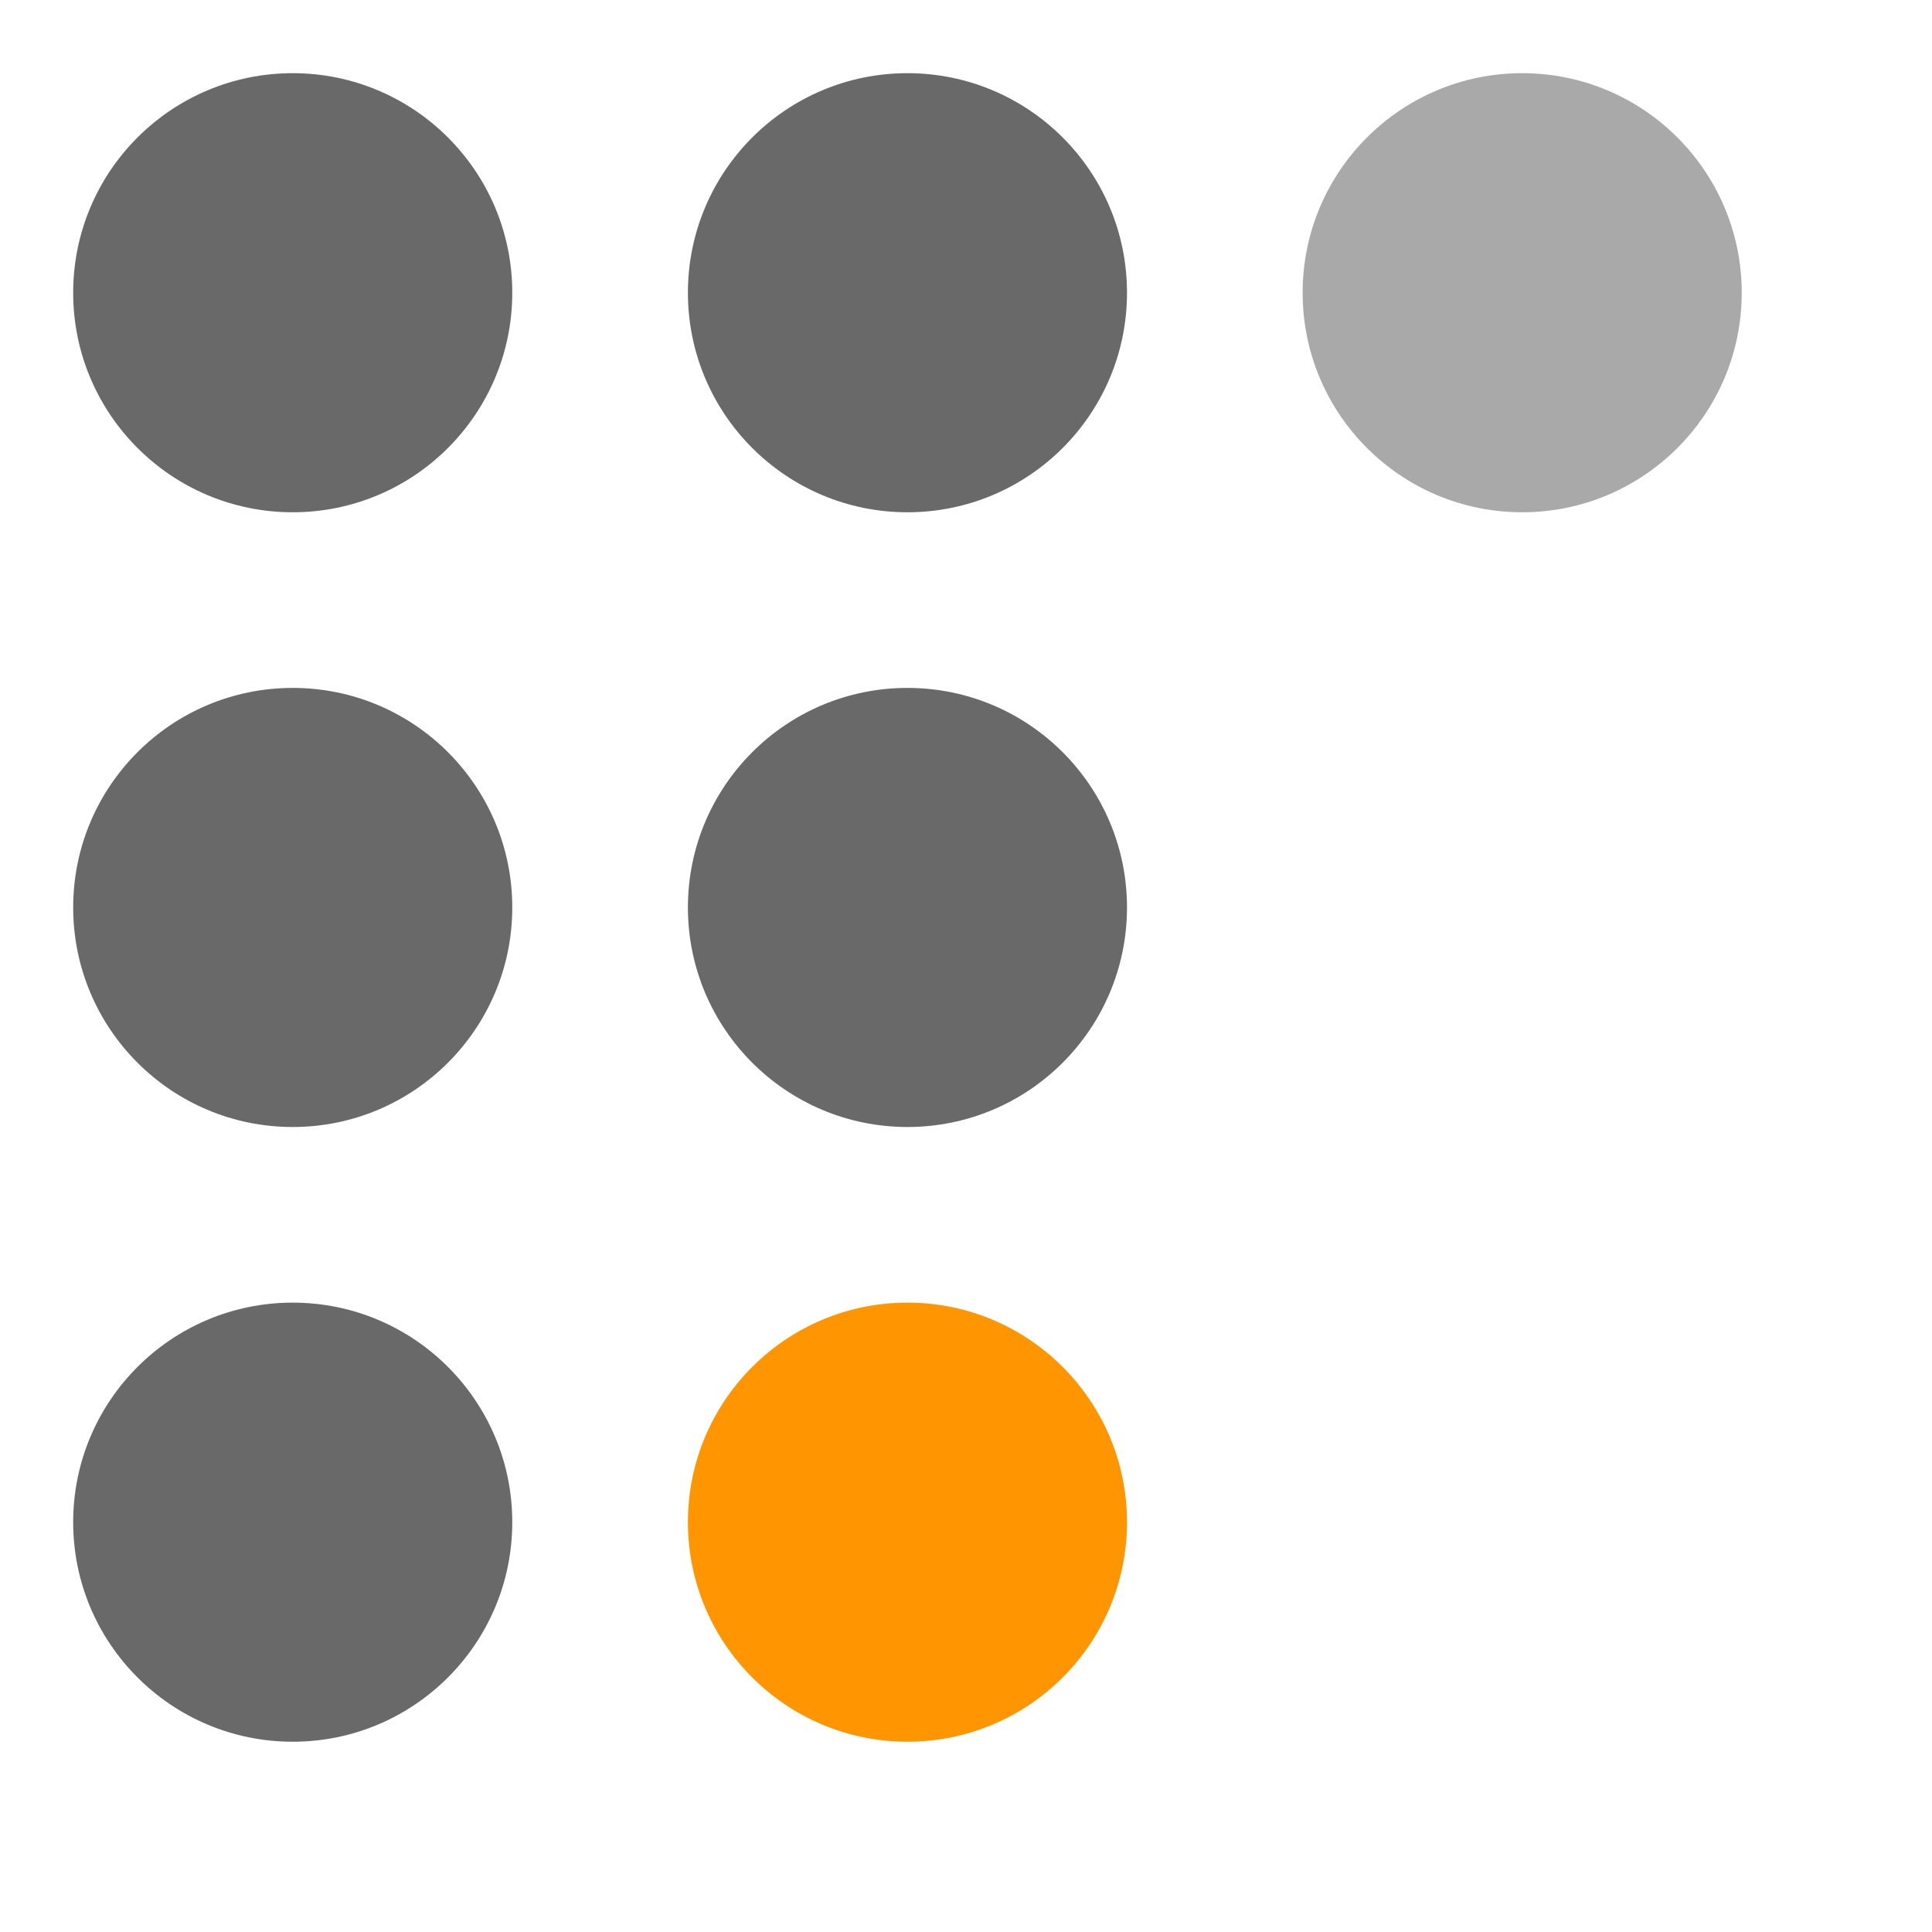
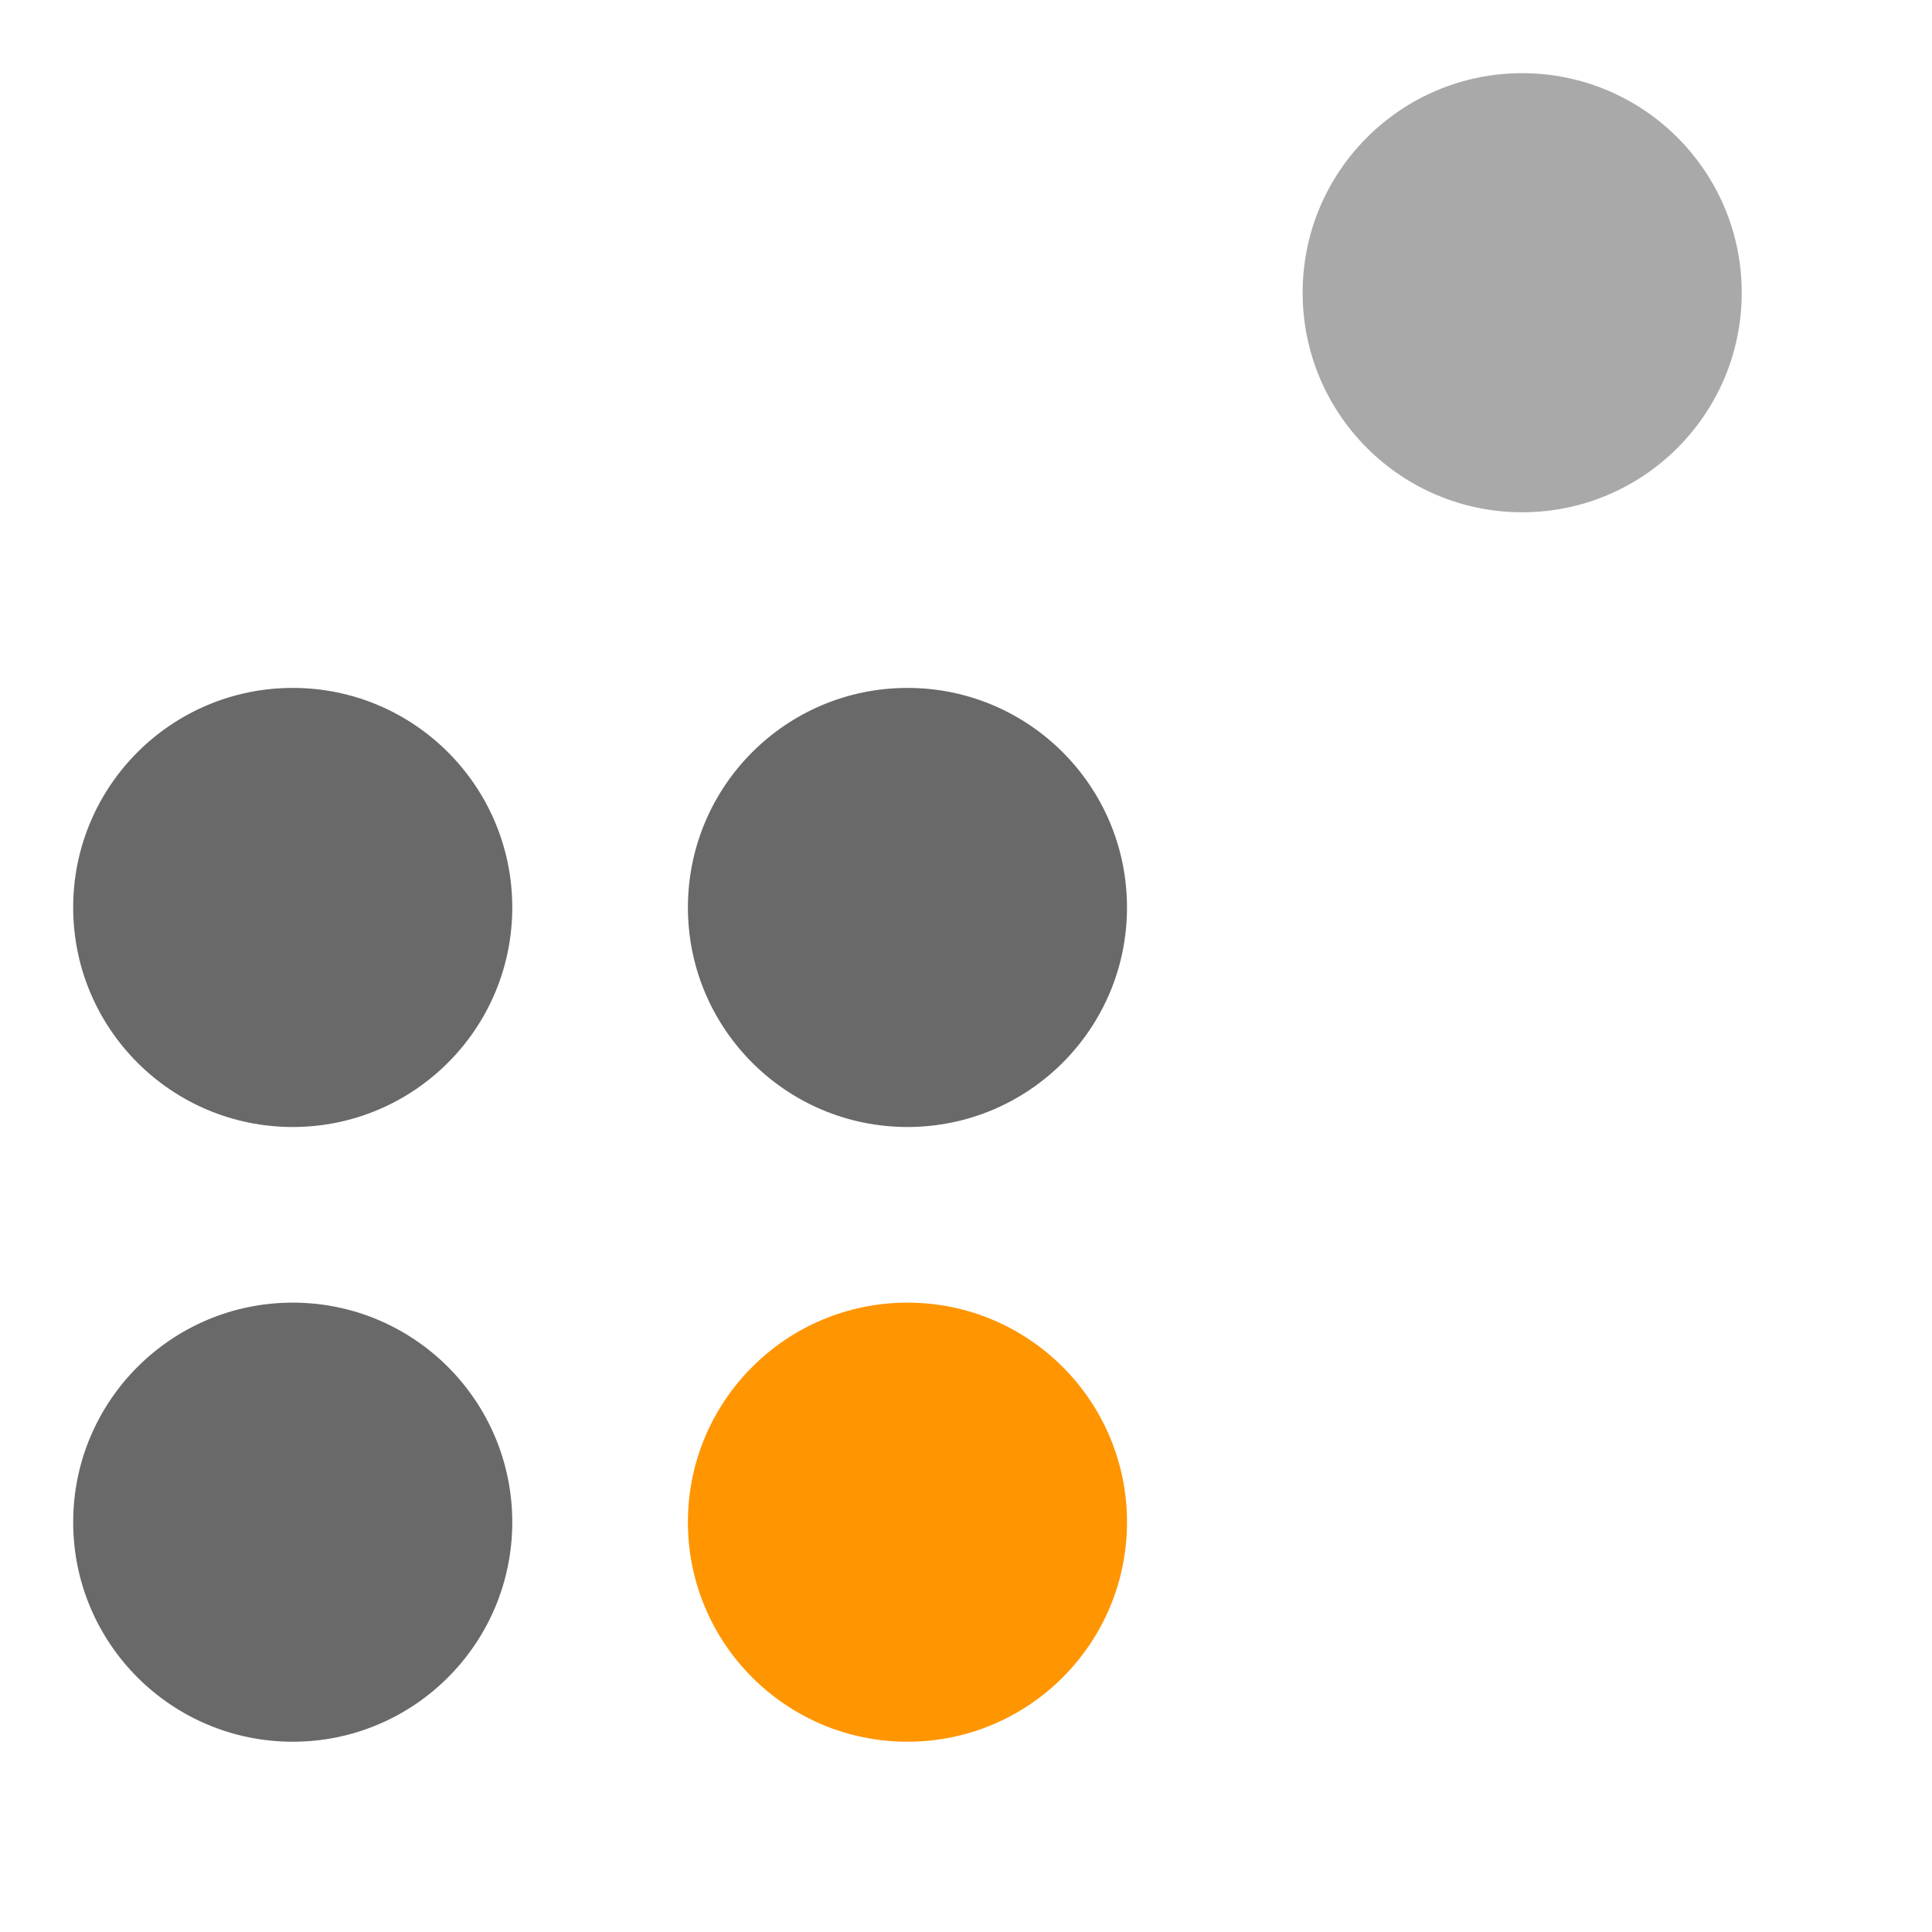
<svg xmlns="http://www.w3.org/2000/svg" width="330" height="330">
-   <circle cx="50" cy="50" r="37.5" fill="#696969" />
-   <circle cx="155" cy="50" r="37.5" fill="#696969" />
  <circle cx="260" cy="50" r="37.5" fill="#A9A9A9" />
  <circle cx="50" cy="155" r="37.5" fill="#696969" />
  <circle cx="155" cy="155" r="37.5" fill="#696969" />
  <circle cx="50" cy="260" r="37.5" fill="#696969" />
  <circle cx="155" cy="260" r="37.5" fill="#FF9500" />
</svg>